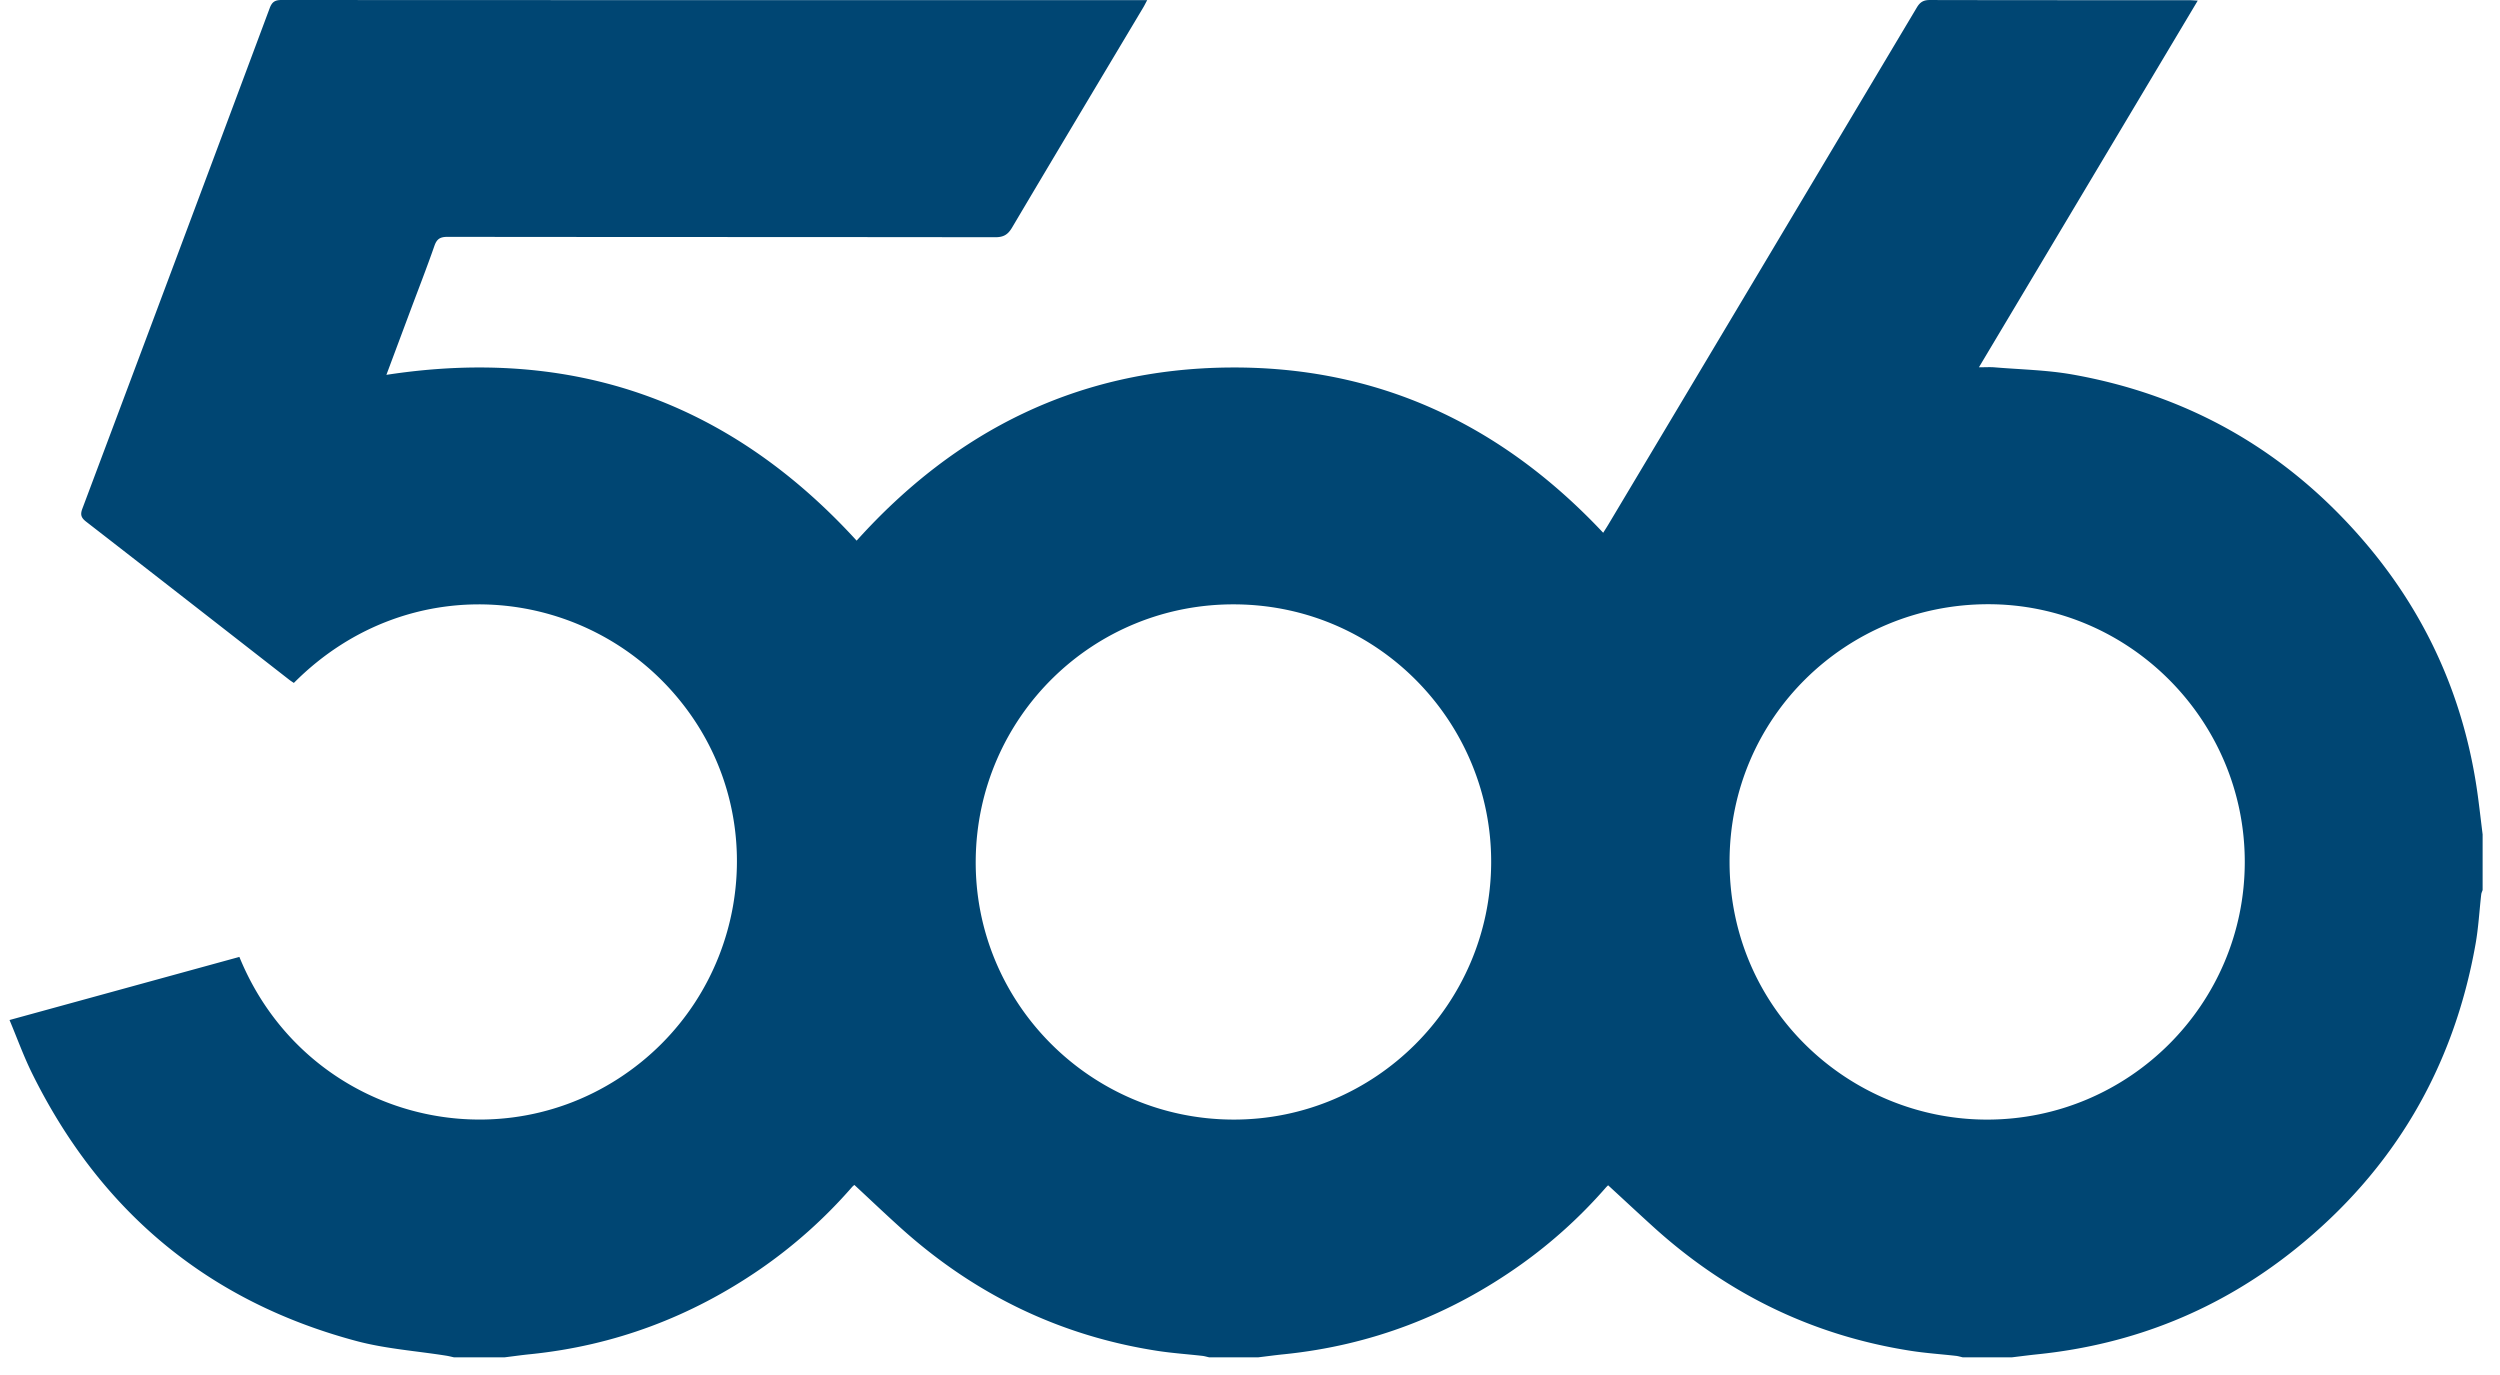
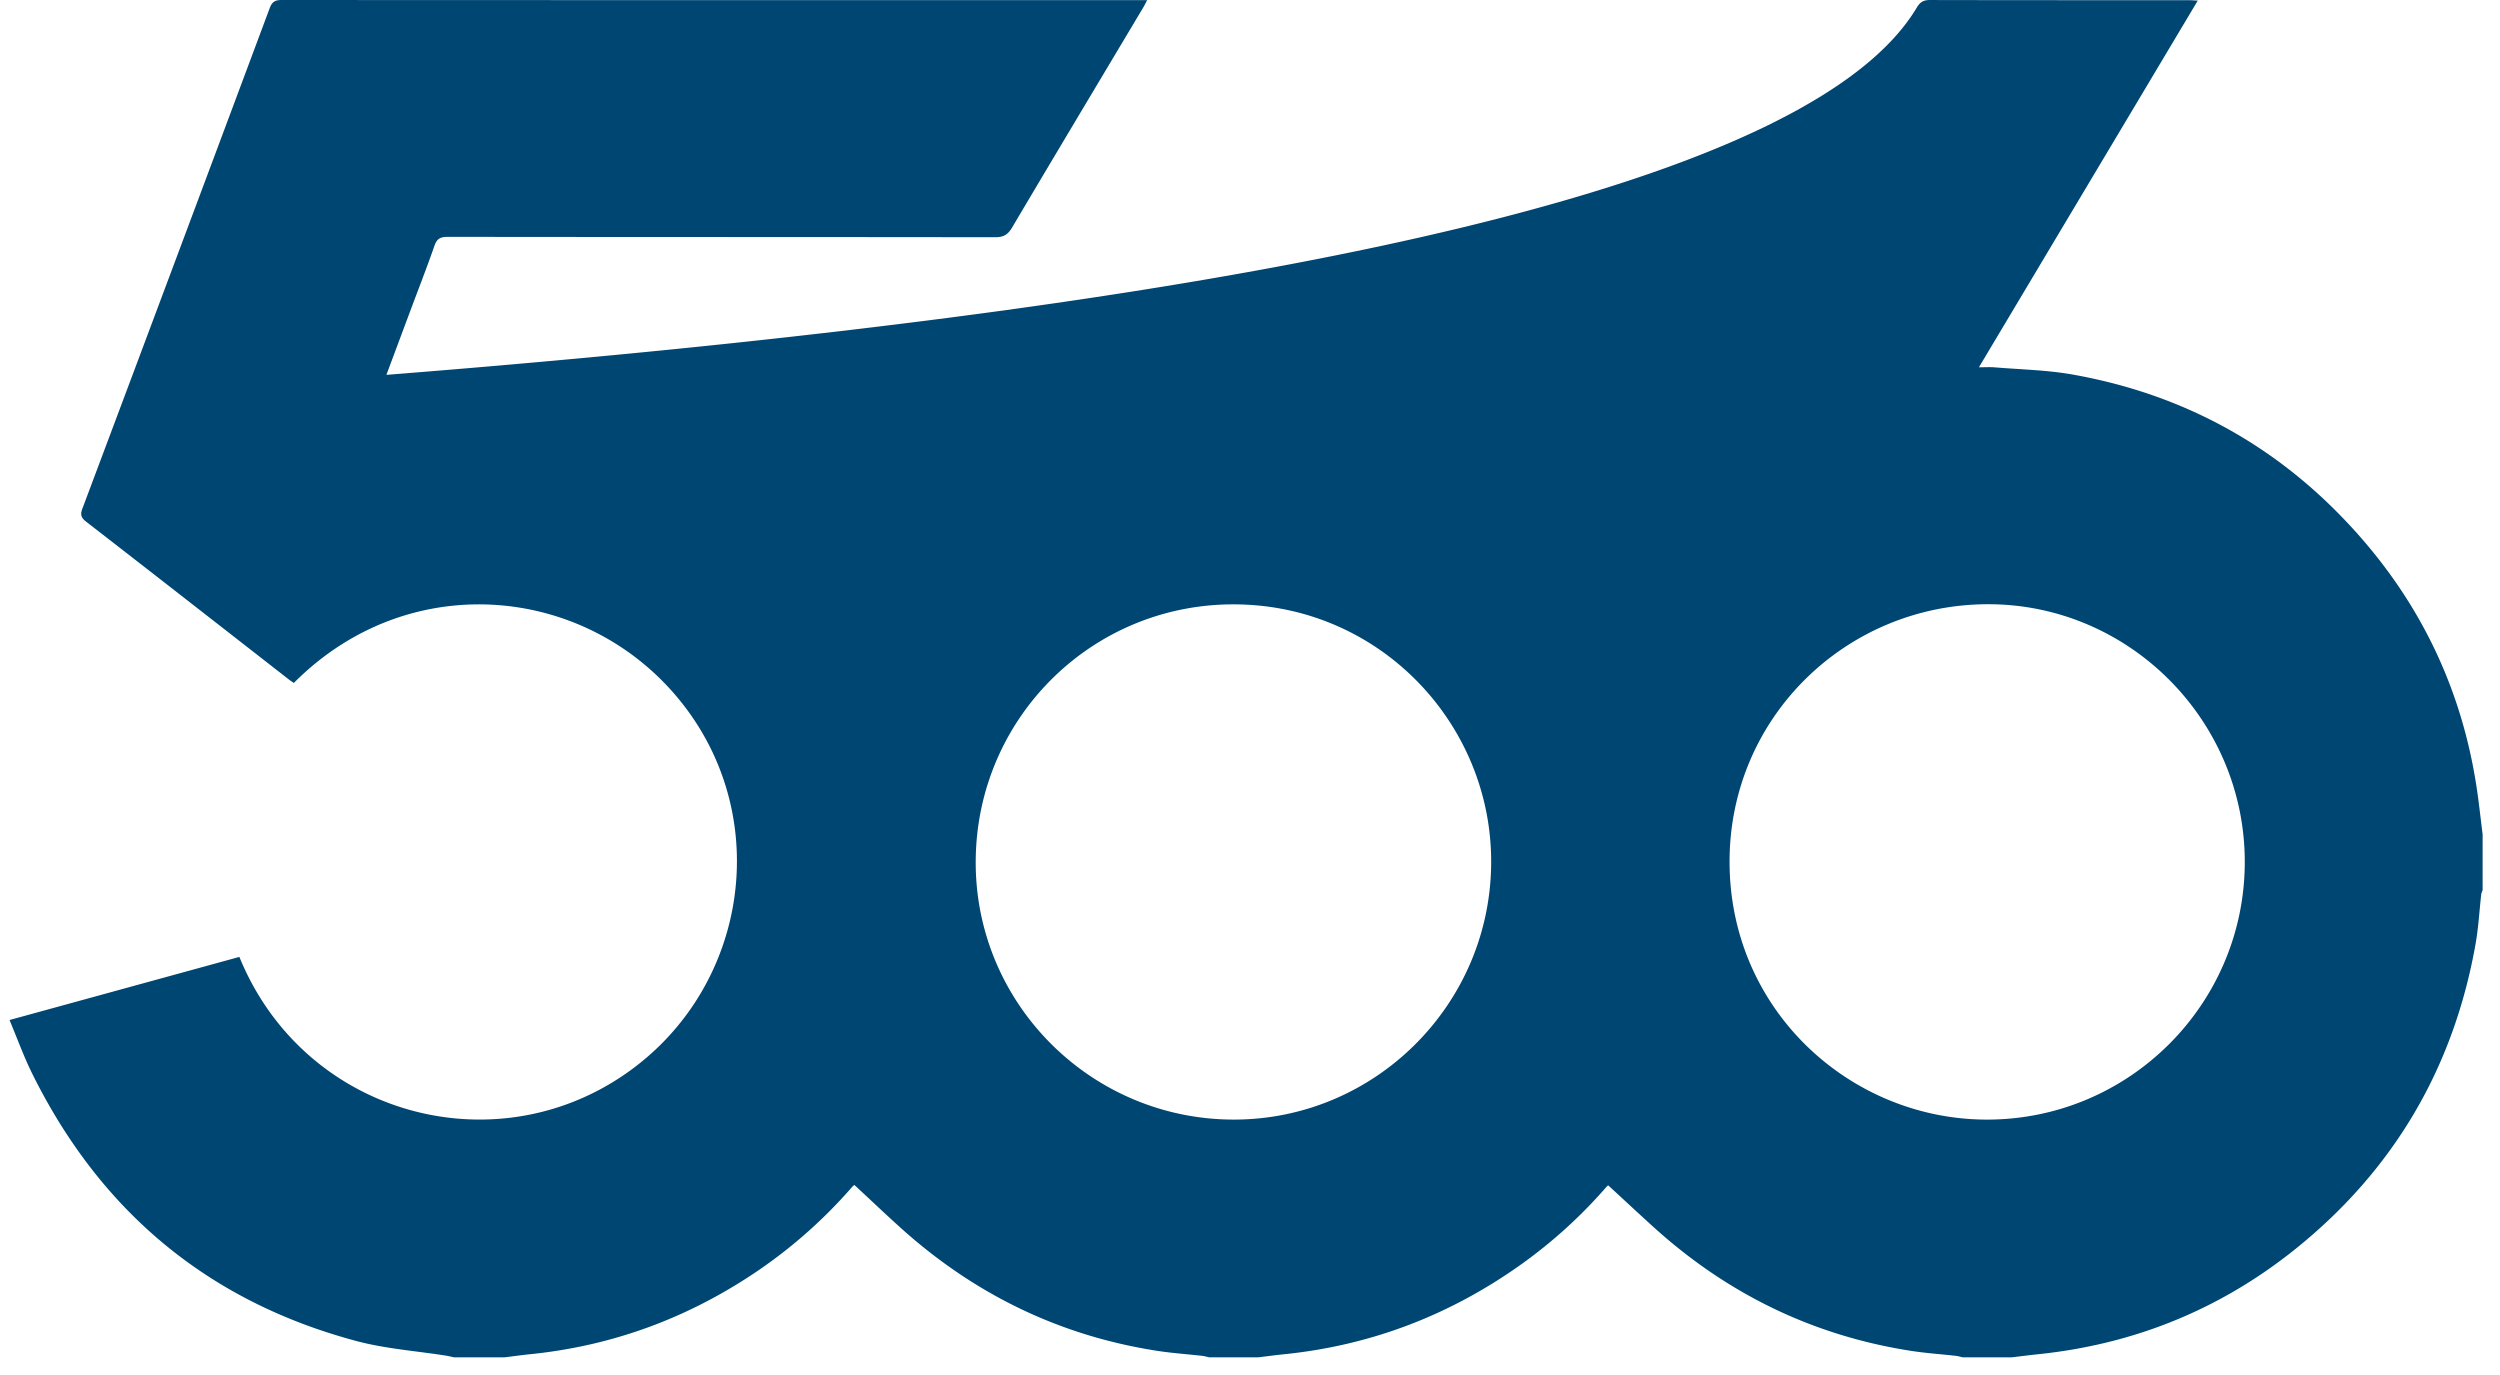
<svg xmlns="http://www.w3.org/2000/svg" width="120" height="66" fill="none">
-   <path fill-rule="evenodd" clip-rule="evenodd" d="M107.749 41.371c.001-6.797-5.55-12.376-12.328-12.368-6.782.007-12.409 5.417-12.402 12.373.006 7.111 5.798 12.37 12.369 12.365 6.817-.006 12.361-5.55 12.361-12.37m-36.173.041c.031-6.63-5.288-12.317-12.217-12.402-6.875-.084-12.448 5.399-12.524 12.248-.076 6.87 5.508 12.472 12.372 12.482 6.791.01 12.34-5.52 12.369-12.328m25 23.74H94.21c-.108-.025-.216-.059-.325-.071-.72-.081-1.443-.129-2.158-.24-4.714-.733-8.82-2.74-12.35-5.936-.732-.663-1.453-1.337-2.18-2.005.002-.022-.078.059-.152.144a23.5 23.5 0 0 1-4.034 3.65c-3.413 2.43-7.198 3.885-11.373 4.31-.413.041-.824.098-1.236.147h-2.366c-.11-.024-.217-.058-.327-.07-.72-.081-1.443-.13-2.158-.24-4.674-.723-8.75-2.706-12.265-5.856-.764-.686-1.507-1.395-2.26-2.093 0-.035-.077.028-.142.102a23.6 23.6 0 0 1-4.398 3.927c-3.33 2.29-6.997 3.669-11.024 4.08-.413.041-.823.1-1.234.15h-2.442c-.12-.026-.24-.058-.361-.077-1.44-.229-2.913-.33-4.314-.704-7.13-1.904-12.297-6.234-15.564-12.835-.408-.823-.72-1.694-1.09-2.574l11.033-3.029c3.018 7.404 11.817 9.971 18.205 5.833 6.059-3.924 7.511-12.15 3.177-17.84-4.43-5.818-13.137-6.808-18.767-1.144-.07-.048-.146-.094-.216-.148-3.248-2.531-6.495-5.066-9.75-7.589-.244-.189-.295-.339-.186-.627Q8.462 12.408 12.945.392C13.058.09 13.2 0 13.515 0 27.215.008 40.912.007 54.61.007h.455c-.084.156-.131.256-.188.35-2.102 3.523-4.211 7.042-6.301 10.572-.2.337-.41.458-.803.458-8.763-.012-17.526-.007-26.289-.018-.347 0-.514.092-.631.429-.372 1.065-.783 2.118-1.178 3.175l-1.128 3.02c8.978-1.383 16.486 1.294 22.572 7.958 4.776-5.308 10.66-8.233 17.834-8.31 7.169-.078 13.11 2.725 18 7.932.09-.144.166-.259.237-.378Q84.604 12.782 92.008.36c.155-.26.32-.36.628-.359 4.146.01 8.293.007 12.439.008.12 0 .24.012.417.021L94.988 17.63c.315 0 .54-.016.762.003 1.24.104 2.494.126 3.714.341 5.545.98 10.183 3.614 13.879 7.857 3.102 3.56 4.964 7.699 5.595 12.384.082.611.152 1.225.228 1.837v2.67c-.023.07-.059.138-.067.209-.091.794-.133 1.595-.272 2.38-1.056 5.956-3.934 10.854-8.648 14.642-3.614 2.902-7.751 4.577-12.368 5.052-.412.043-.823.097-1.235.146" fill="#004673" />
+   <path fill-rule="evenodd" clip-rule="evenodd" d="M107.749 41.371c.001-6.797-5.55-12.376-12.328-12.368-6.782.007-12.409 5.417-12.402 12.373.006 7.111 5.798 12.37 12.369 12.365 6.817-.006 12.361-5.55 12.361-12.37m-36.173.041c.031-6.63-5.288-12.317-12.217-12.402-6.875-.084-12.448 5.399-12.524 12.248-.076 6.87 5.508 12.472 12.372 12.482 6.791.01 12.34-5.52 12.369-12.328m25 23.74H94.21c-.108-.025-.216-.059-.325-.071-.72-.081-1.443-.129-2.158-.24-4.714-.733-8.82-2.74-12.35-5.936-.732-.663-1.453-1.337-2.18-2.005.002-.022-.078.059-.152.144a23.5 23.5 0 0 1-4.034 3.65c-3.413 2.43-7.198 3.885-11.373 4.31-.413.041-.824.098-1.236.147h-2.366c-.11-.024-.217-.058-.327-.07-.72-.081-1.443-.13-2.158-.24-4.674-.723-8.75-2.706-12.265-5.856-.764-.686-1.507-1.395-2.26-2.093 0-.035-.077.028-.142.102a23.6 23.6 0 0 1-4.398 3.927c-3.33 2.29-6.997 3.669-11.024 4.08-.413.041-.823.1-1.234.15h-2.442c-.12-.026-.24-.058-.361-.077-1.44-.229-2.913-.33-4.314-.704-7.13-1.904-12.297-6.234-15.564-12.835-.408-.823-.72-1.694-1.09-2.574l11.033-3.029c3.018 7.404 11.817 9.971 18.205 5.833 6.059-3.924 7.511-12.15 3.177-17.84-4.43-5.818-13.137-6.808-18.767-1.144-.07-.048-.146-.094-.216-.148-3.248-2.531-6.495-5.066-9.75-7.589-.244-.189-.295-.339-.186-.627Q8.462 12.408 12.945.392C13.058.09 13.2 0 13.515 0 27.215.008 40.912.007 54.61.007h.455c-.084.156-.131.256-.188.35-2.102 3.523-4.211 7.042-6.301 10.572-.2.337-.41.458-.803.458-8.763-.012-17.526-.007-26.289-.018-.347 0-.514.092-.631.429-.372 1.065-.783 2.118-1.178 3.175l-1.128 3.02Q84.604 12.782 92.008.36c.155-.26.32-.36.628-.359 4.146.01 8.293.007 12.439.008.12 0 .24.012.417.021L94.988 17.63c.315 0 .54-.016.762.003 1.24.104 2.494.126 3.714.341 5.545.98 10.183 3.614 13.879 7.857 3.102 3.56 4.964 7.699 5.595 12.384.082.611.152 1.225.228 1.837v2.67c-.023.07-.059.138-.067.209-.091.794-.133 1.595-.272 2.38-1.056 5.956-3.934 10.854-8.648 14.642-3.614 2.902-7.751 4.577-12.368 5.052-.412.043-.823.097-1.235.146" fill="#004673" />
</svg>